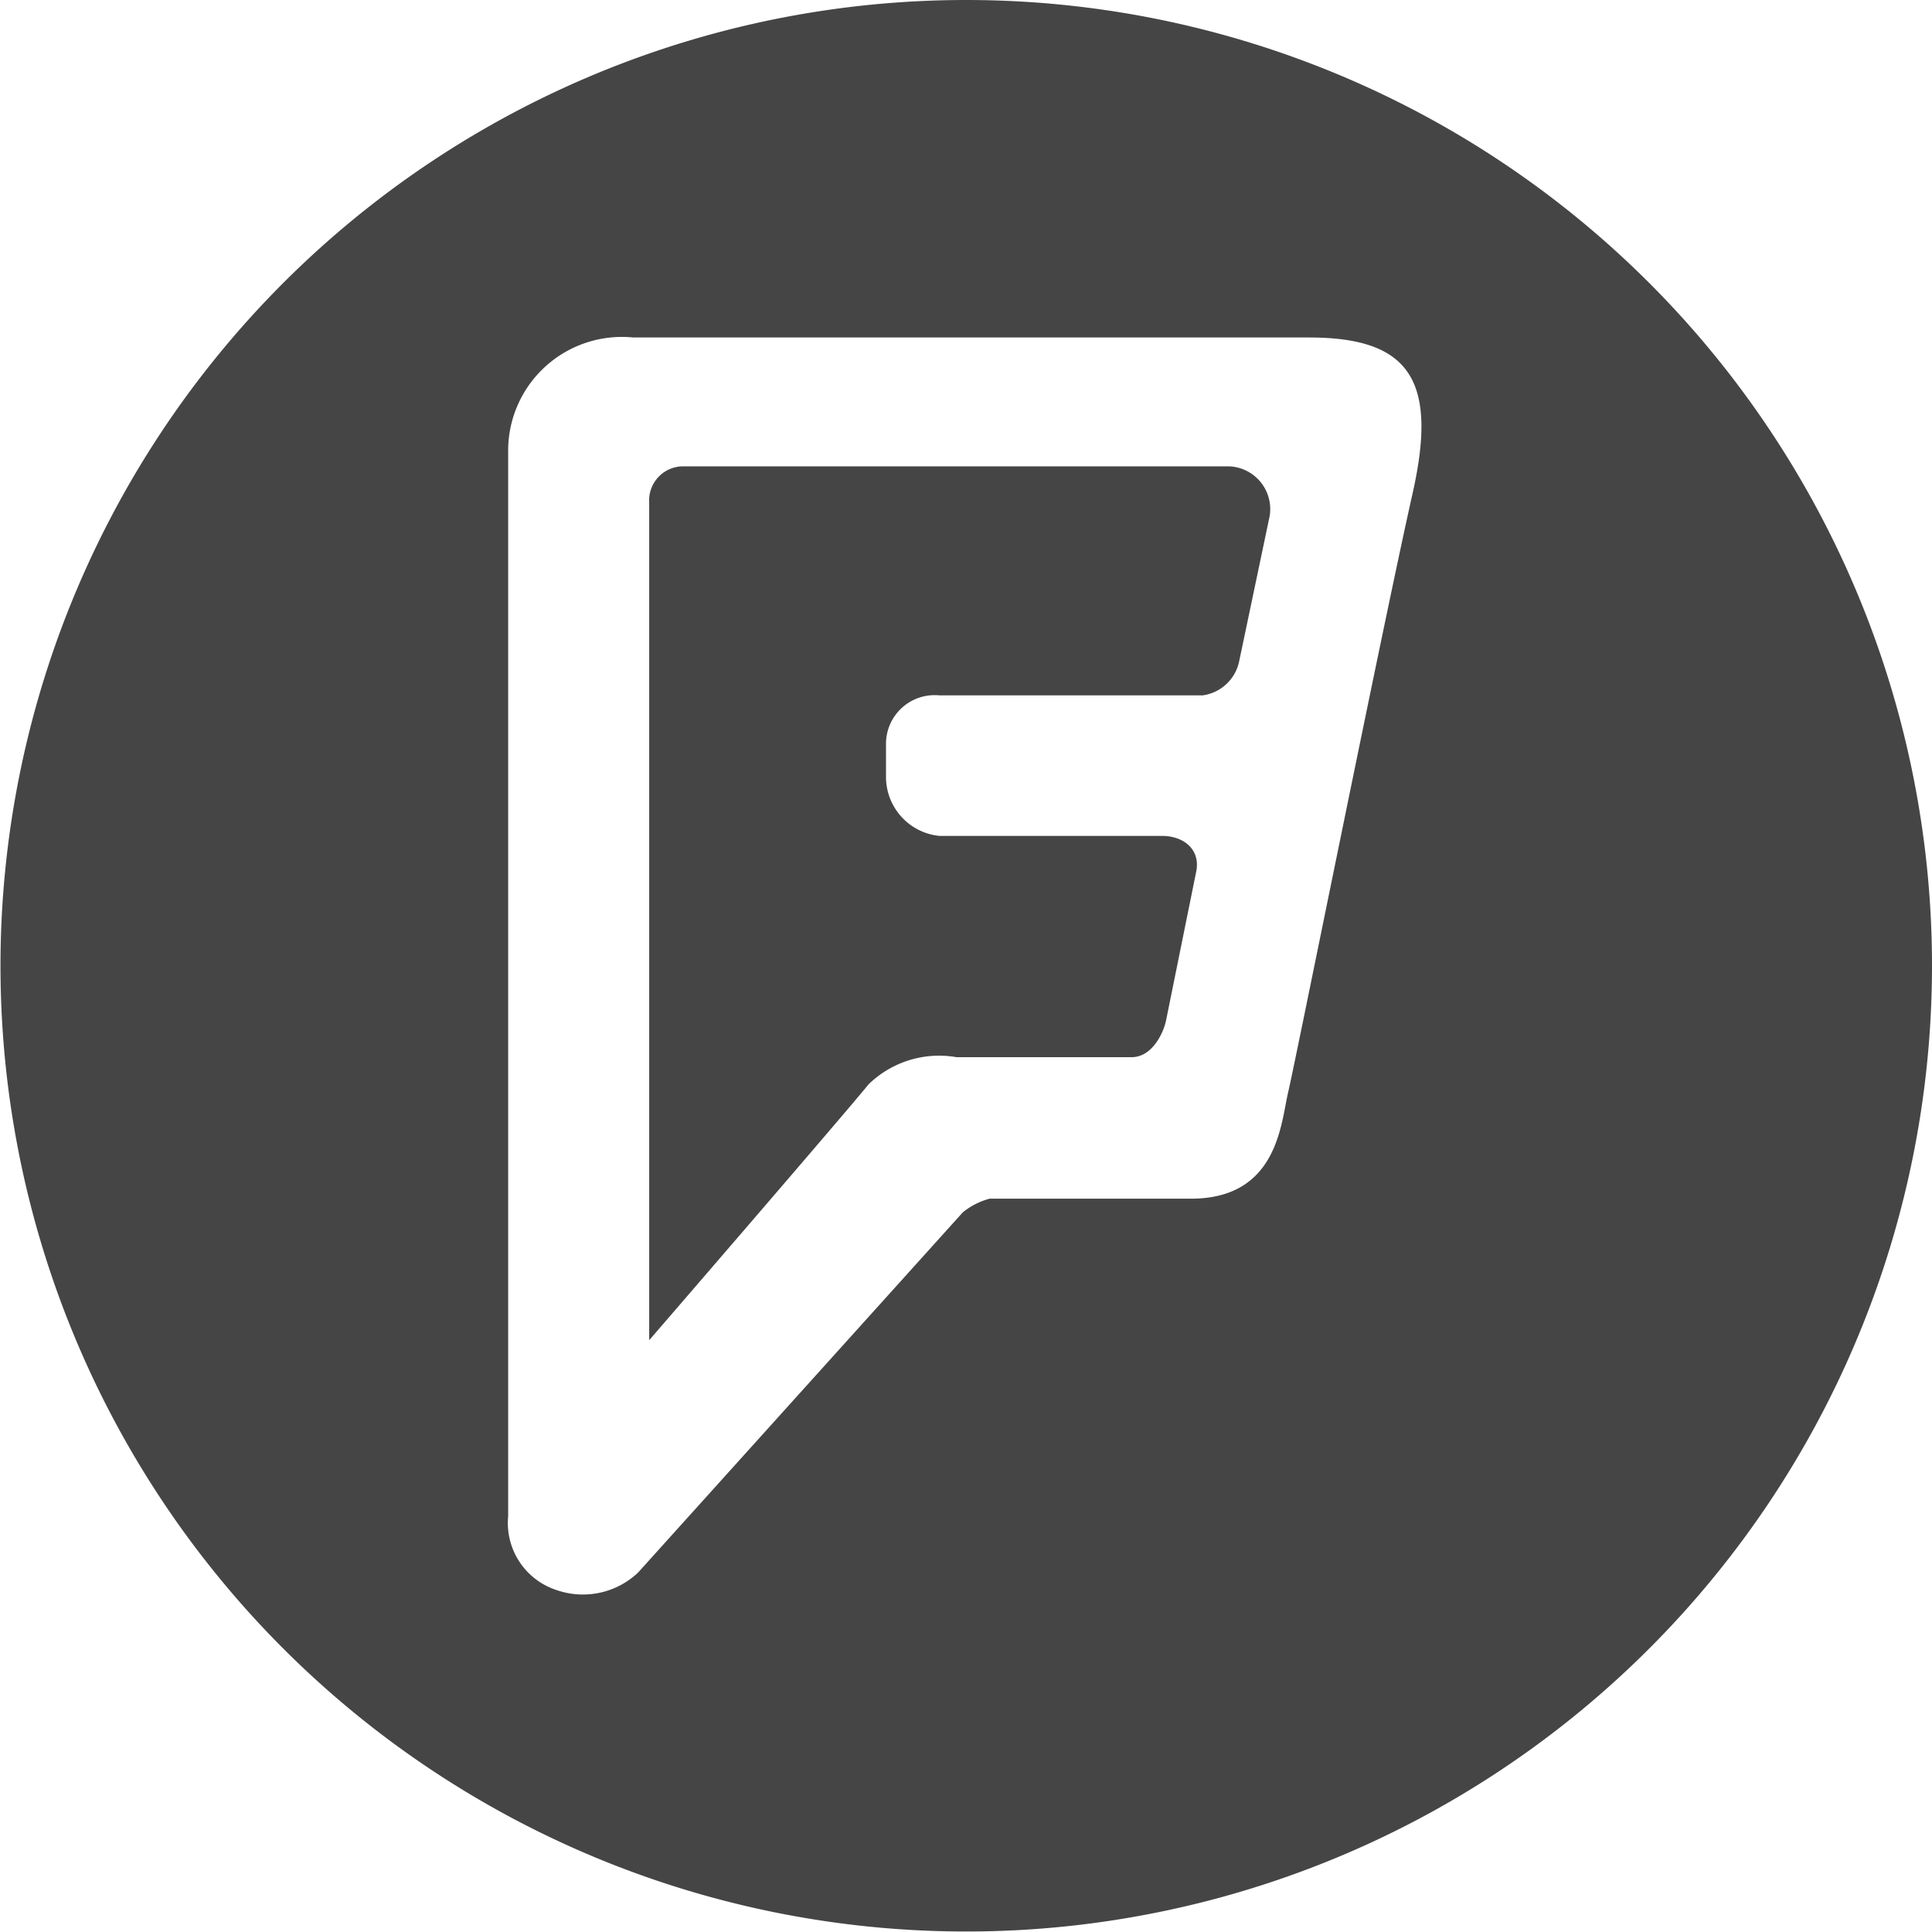
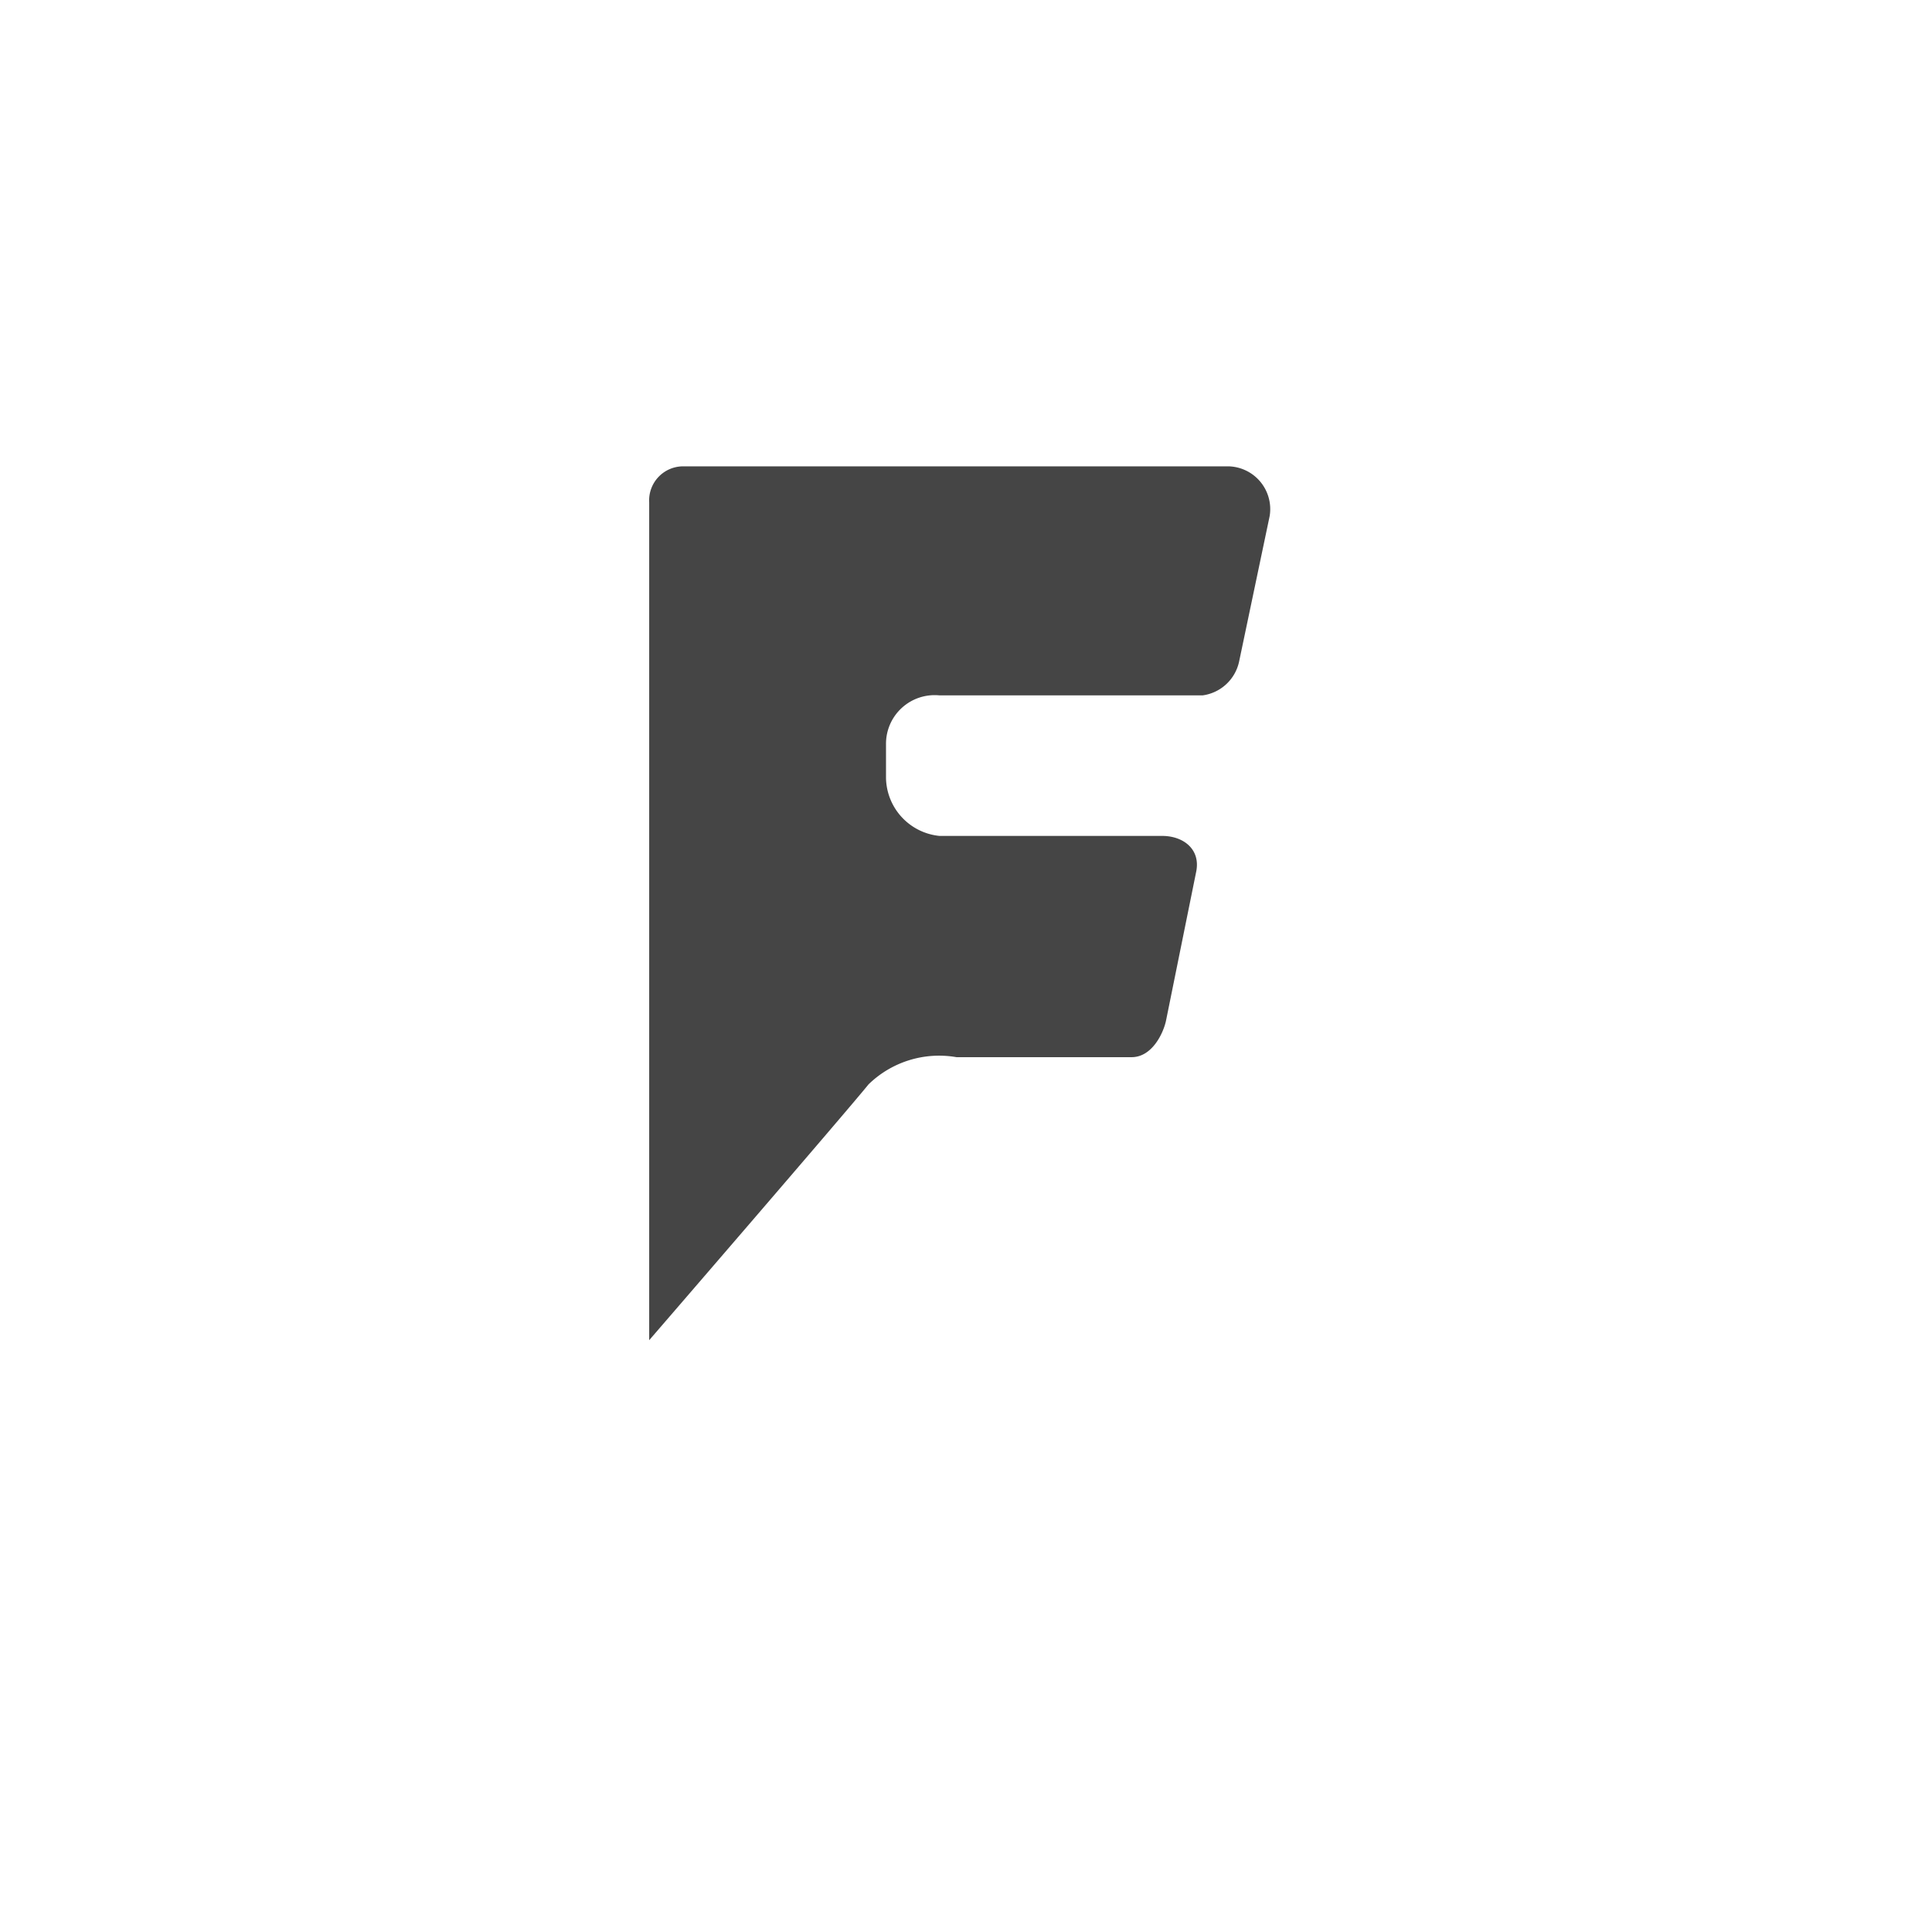
<svg xmlns="http://www.w3.org/2000/svg" viewBox="0 0 39.73 39.73">
  <defs>
    <style>.cls-1{fill:#454545;fill-rule:evenodd;}</style>
  </defs>
  <title>4sq</title>
  <g id="Layer_2" data-name="Layer 2">
    <g id="Layer_1-2" data-name="Layer 1">
-       <path class="cls-1" d="M19.86,0A19.86,19.86,0,1,0,39.73,19.86,19.86,19.86,0,0,0,19.86,0Zm9.19,10.14c-.63,2.81-2.41,11.69-2.56,12.32s-.21,2.19-2,2.19H20.35a1.49,1.49,0,0,0-.55.28l-6.68,7.41a1.65,1.65,0,0,1-1.67.36,1.45,1.45,0,0,1-1-1.52V9.31a2.34,2.34,0,0,1,2.57-2.37H26.92C29,6.94,29.57,7.83,29.05,10.14Z" />
      <path class="cls-1" d="M25.27,9.59H14.06a.7.7,0,0,0-.71.74V27.56s4.05-4.69,4.51-5.26a2.08,2.08,0,0,1,1.81-.56h3.6c.43,0,.66-.51.71-.76l.62-3.06c.09-.46-.27-.73-.7-.73H19.32A1.22,1.22,0,0,1,18.22,16V15.3a1,1,0,0,1,1.1-1h5.41a.89.89,0,0,0,.75-.69l.63-3A.88.88,0,0,0,25.27,9.59Z" />
    </g>
  </g>
</svg>